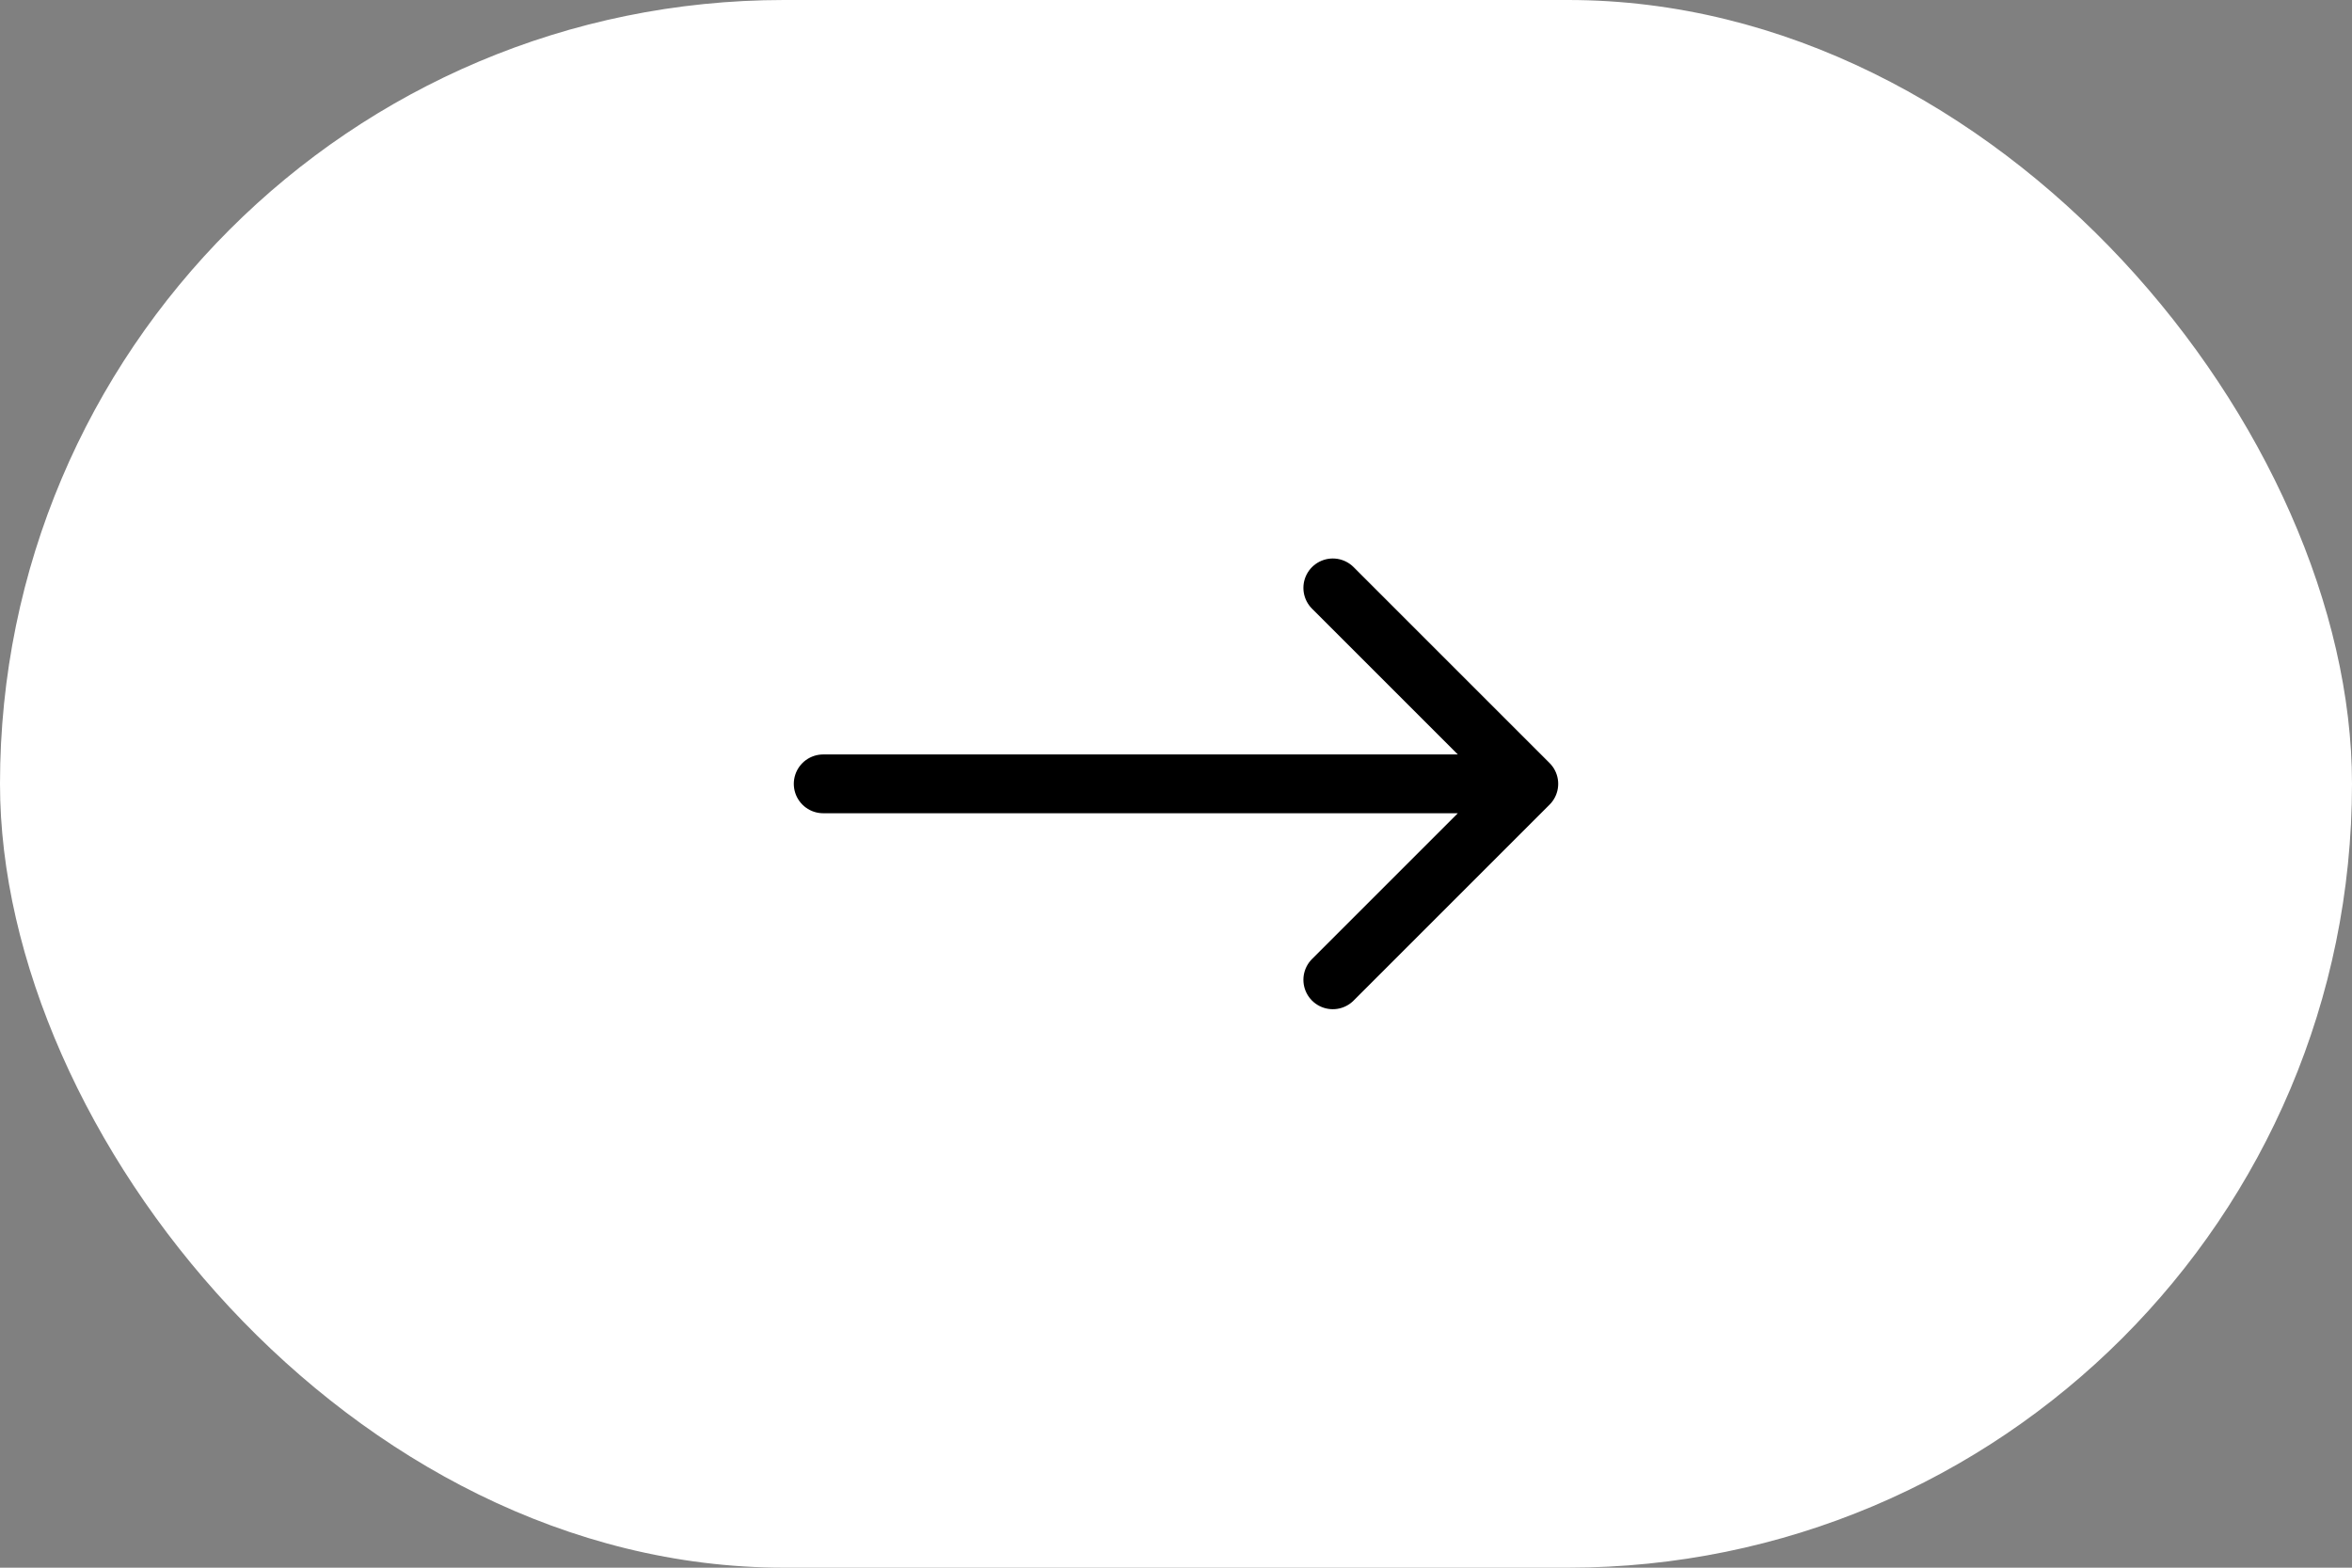
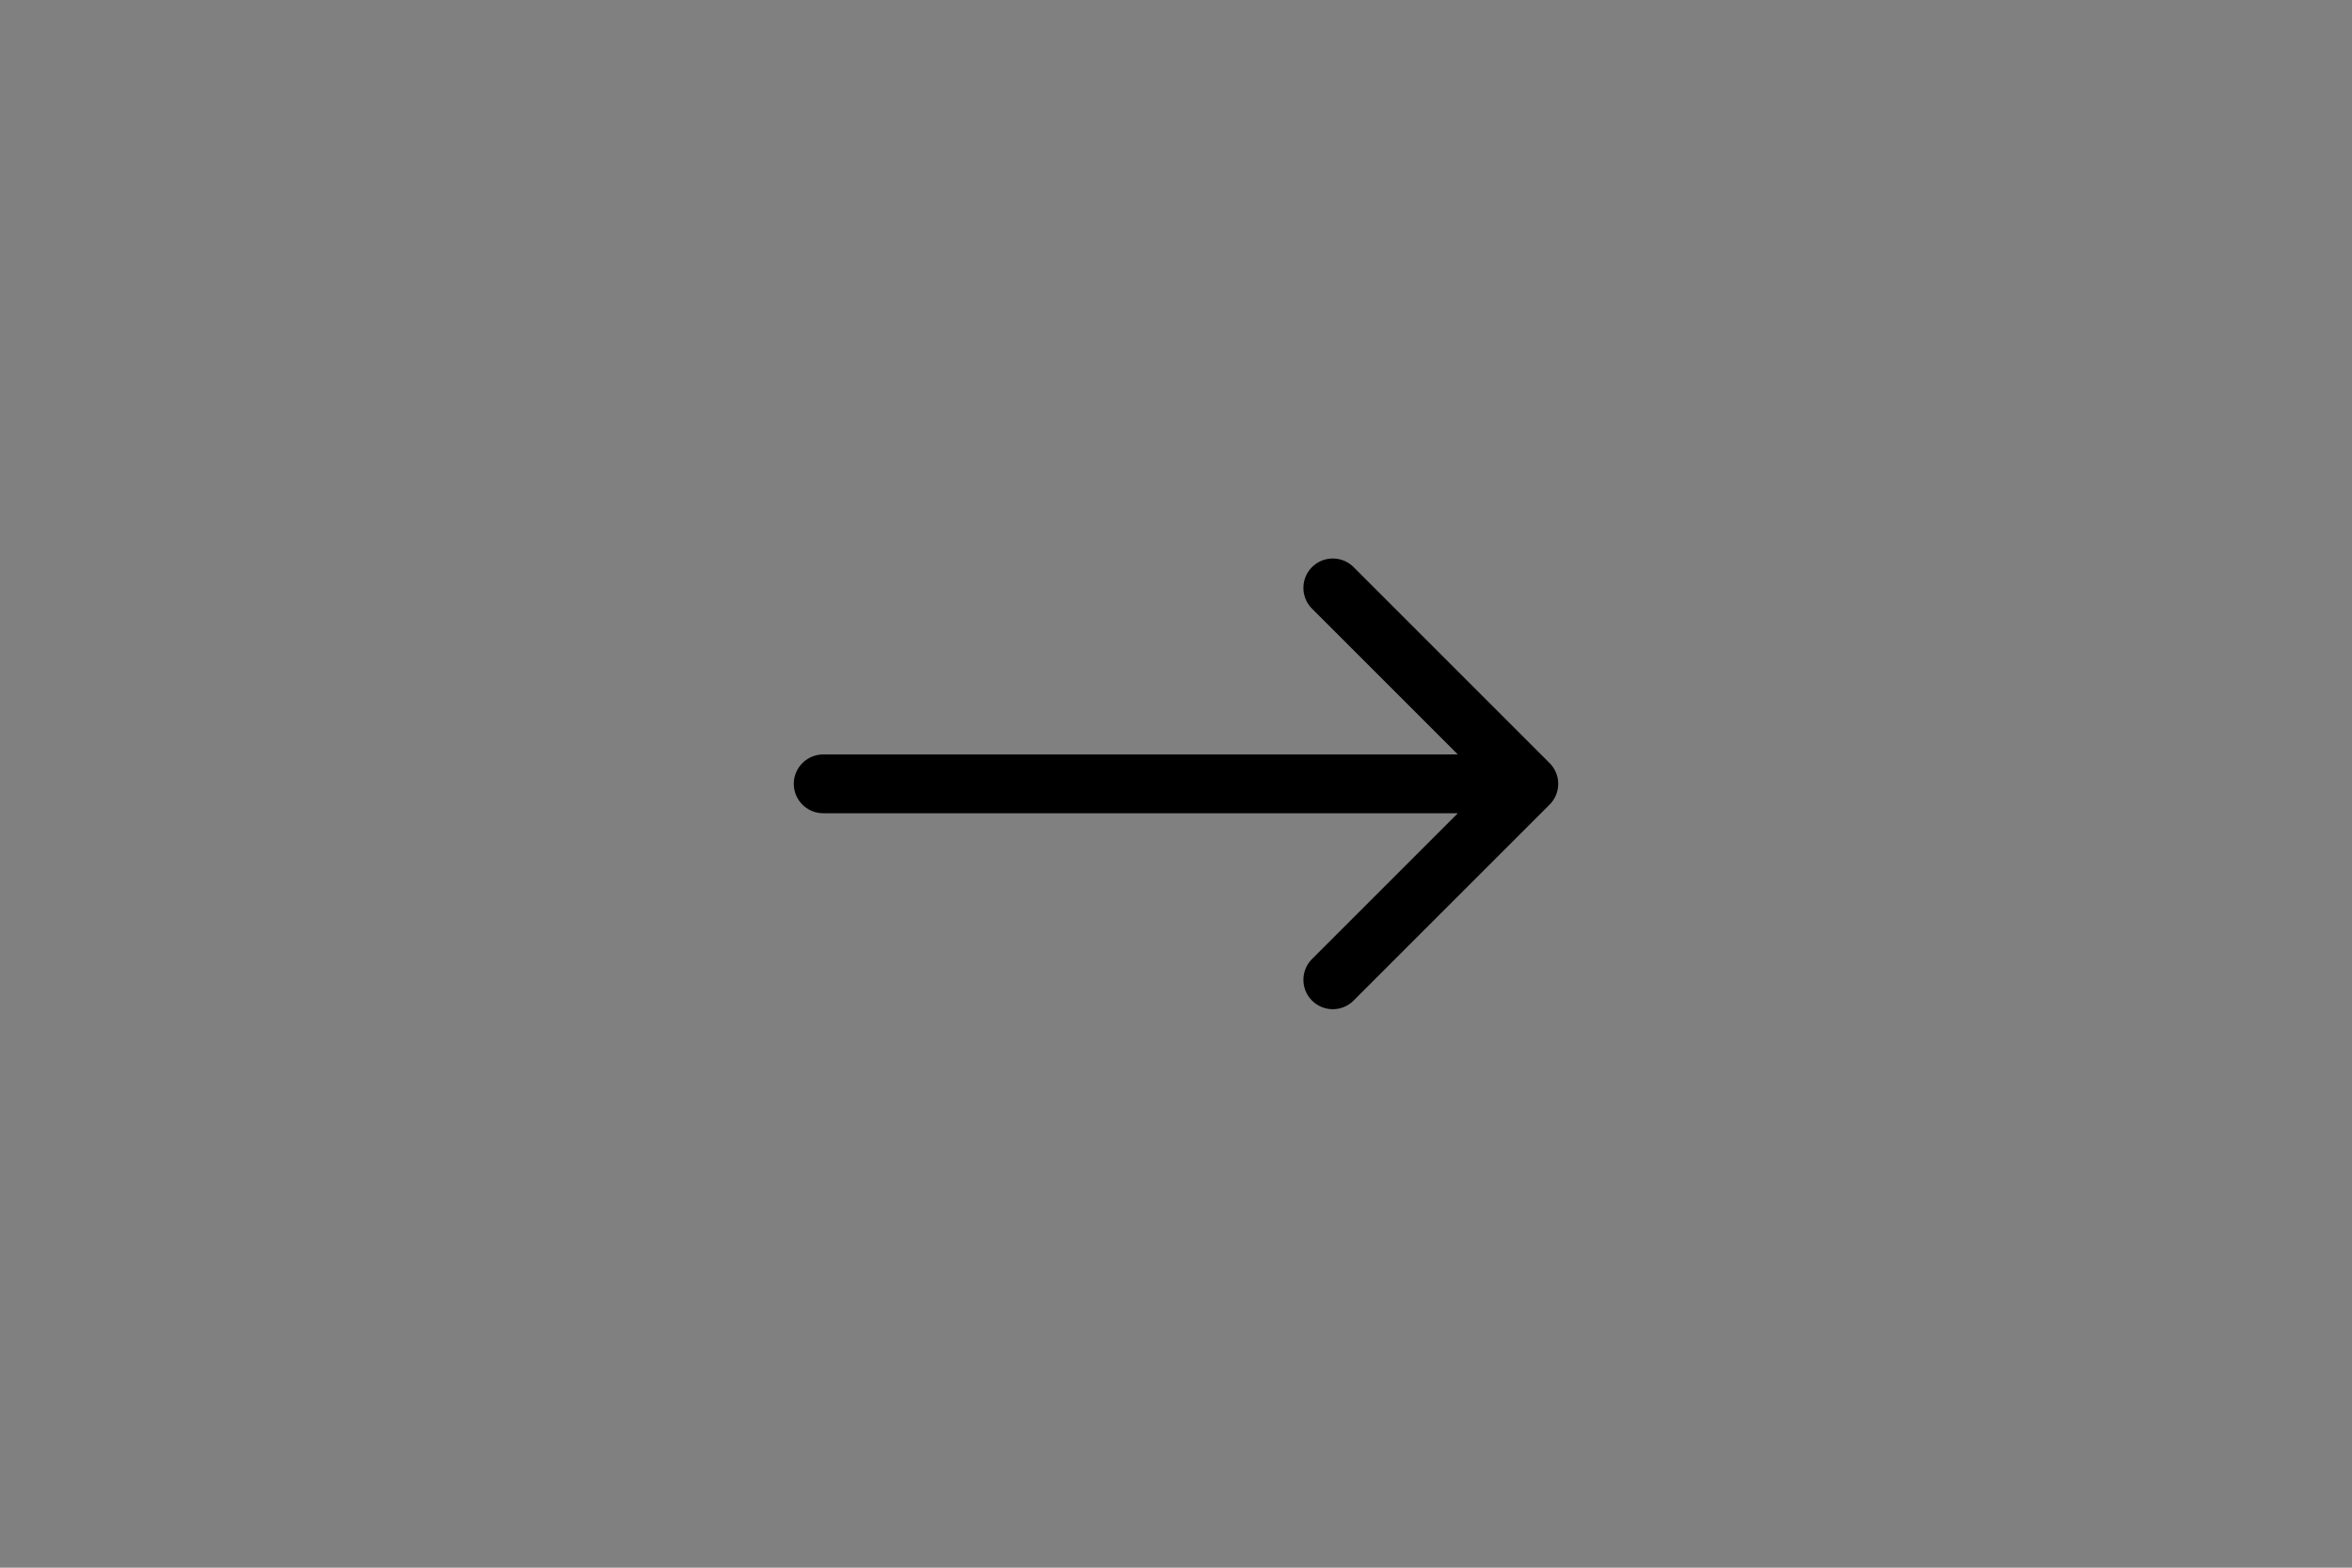
<svg xmlns="http://www.w3.org/2000/svg" width="60" height="40" viewBox="0 0 60 40" fill="none">
  <rect x="0" y="0" width="60" height="40" fill="#808080" stroke="none" />
-   <rect width="60" height="40" rx="20" fill="white" />
  <path d="M39 20L34 15M39 20L34 25M39 20H21" stroke="black" stroke-width="1.5" stroke-linecap="round" stroke-linejoin="round" />
</svg>